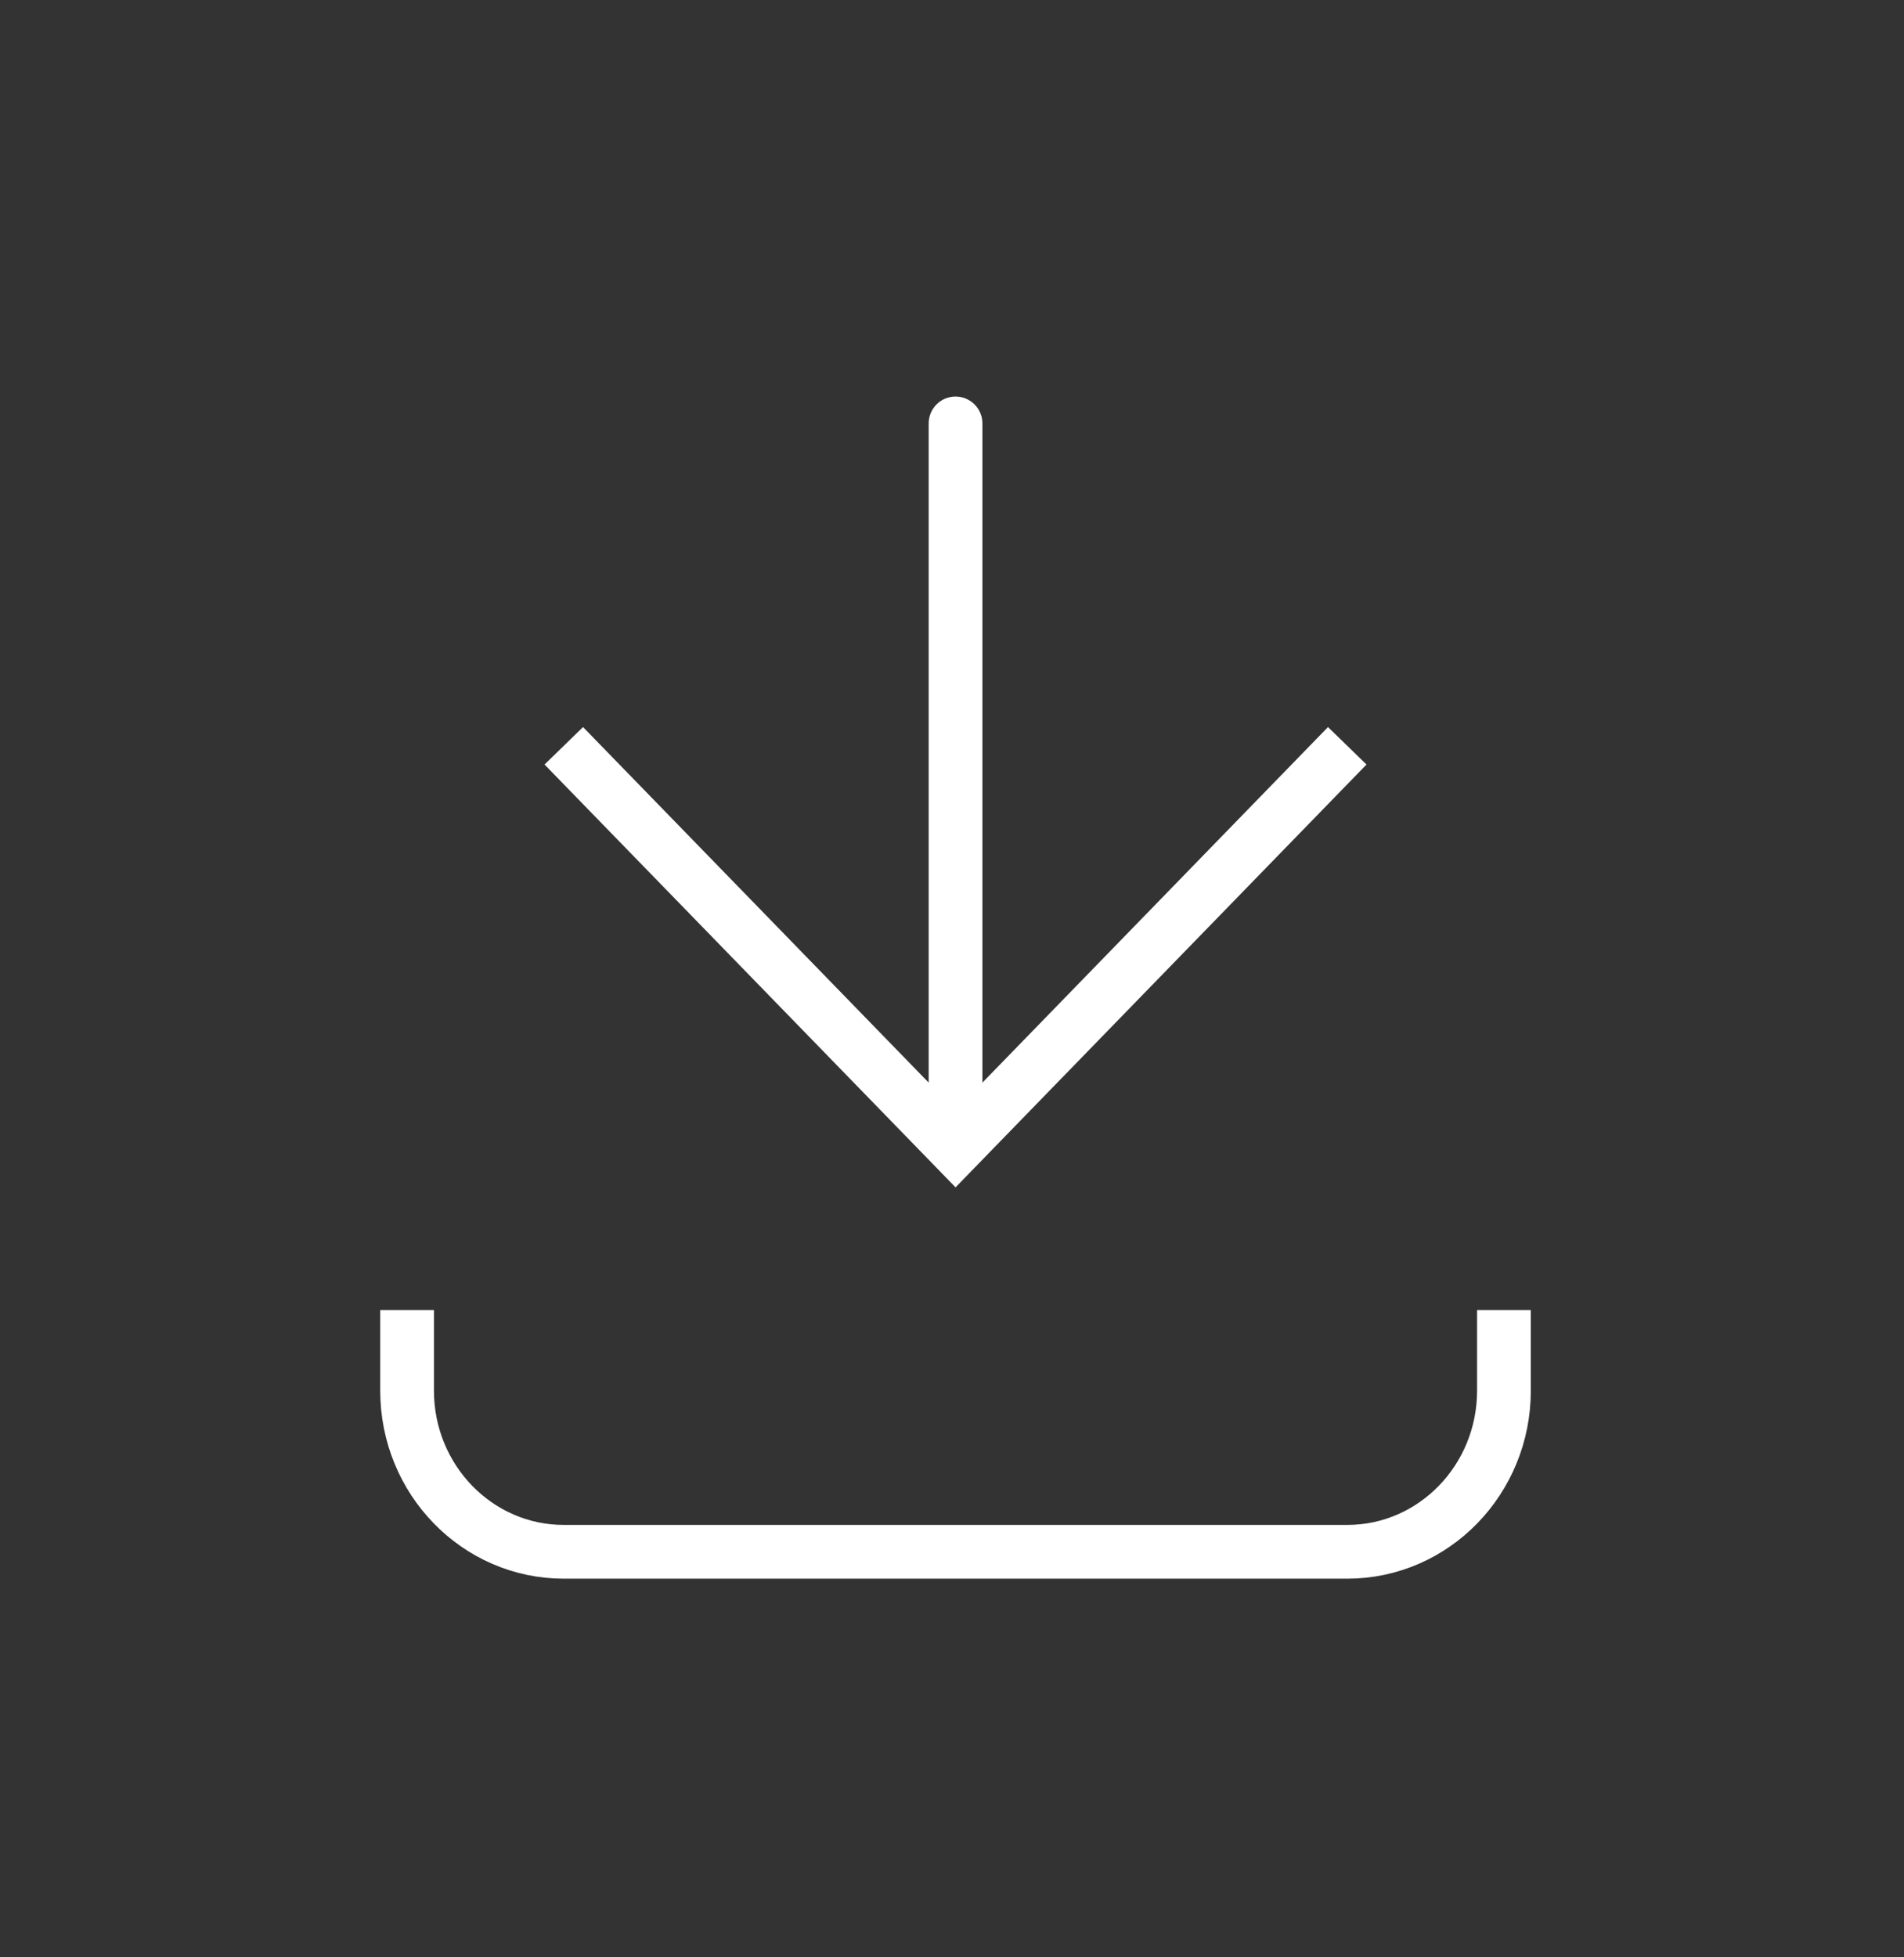
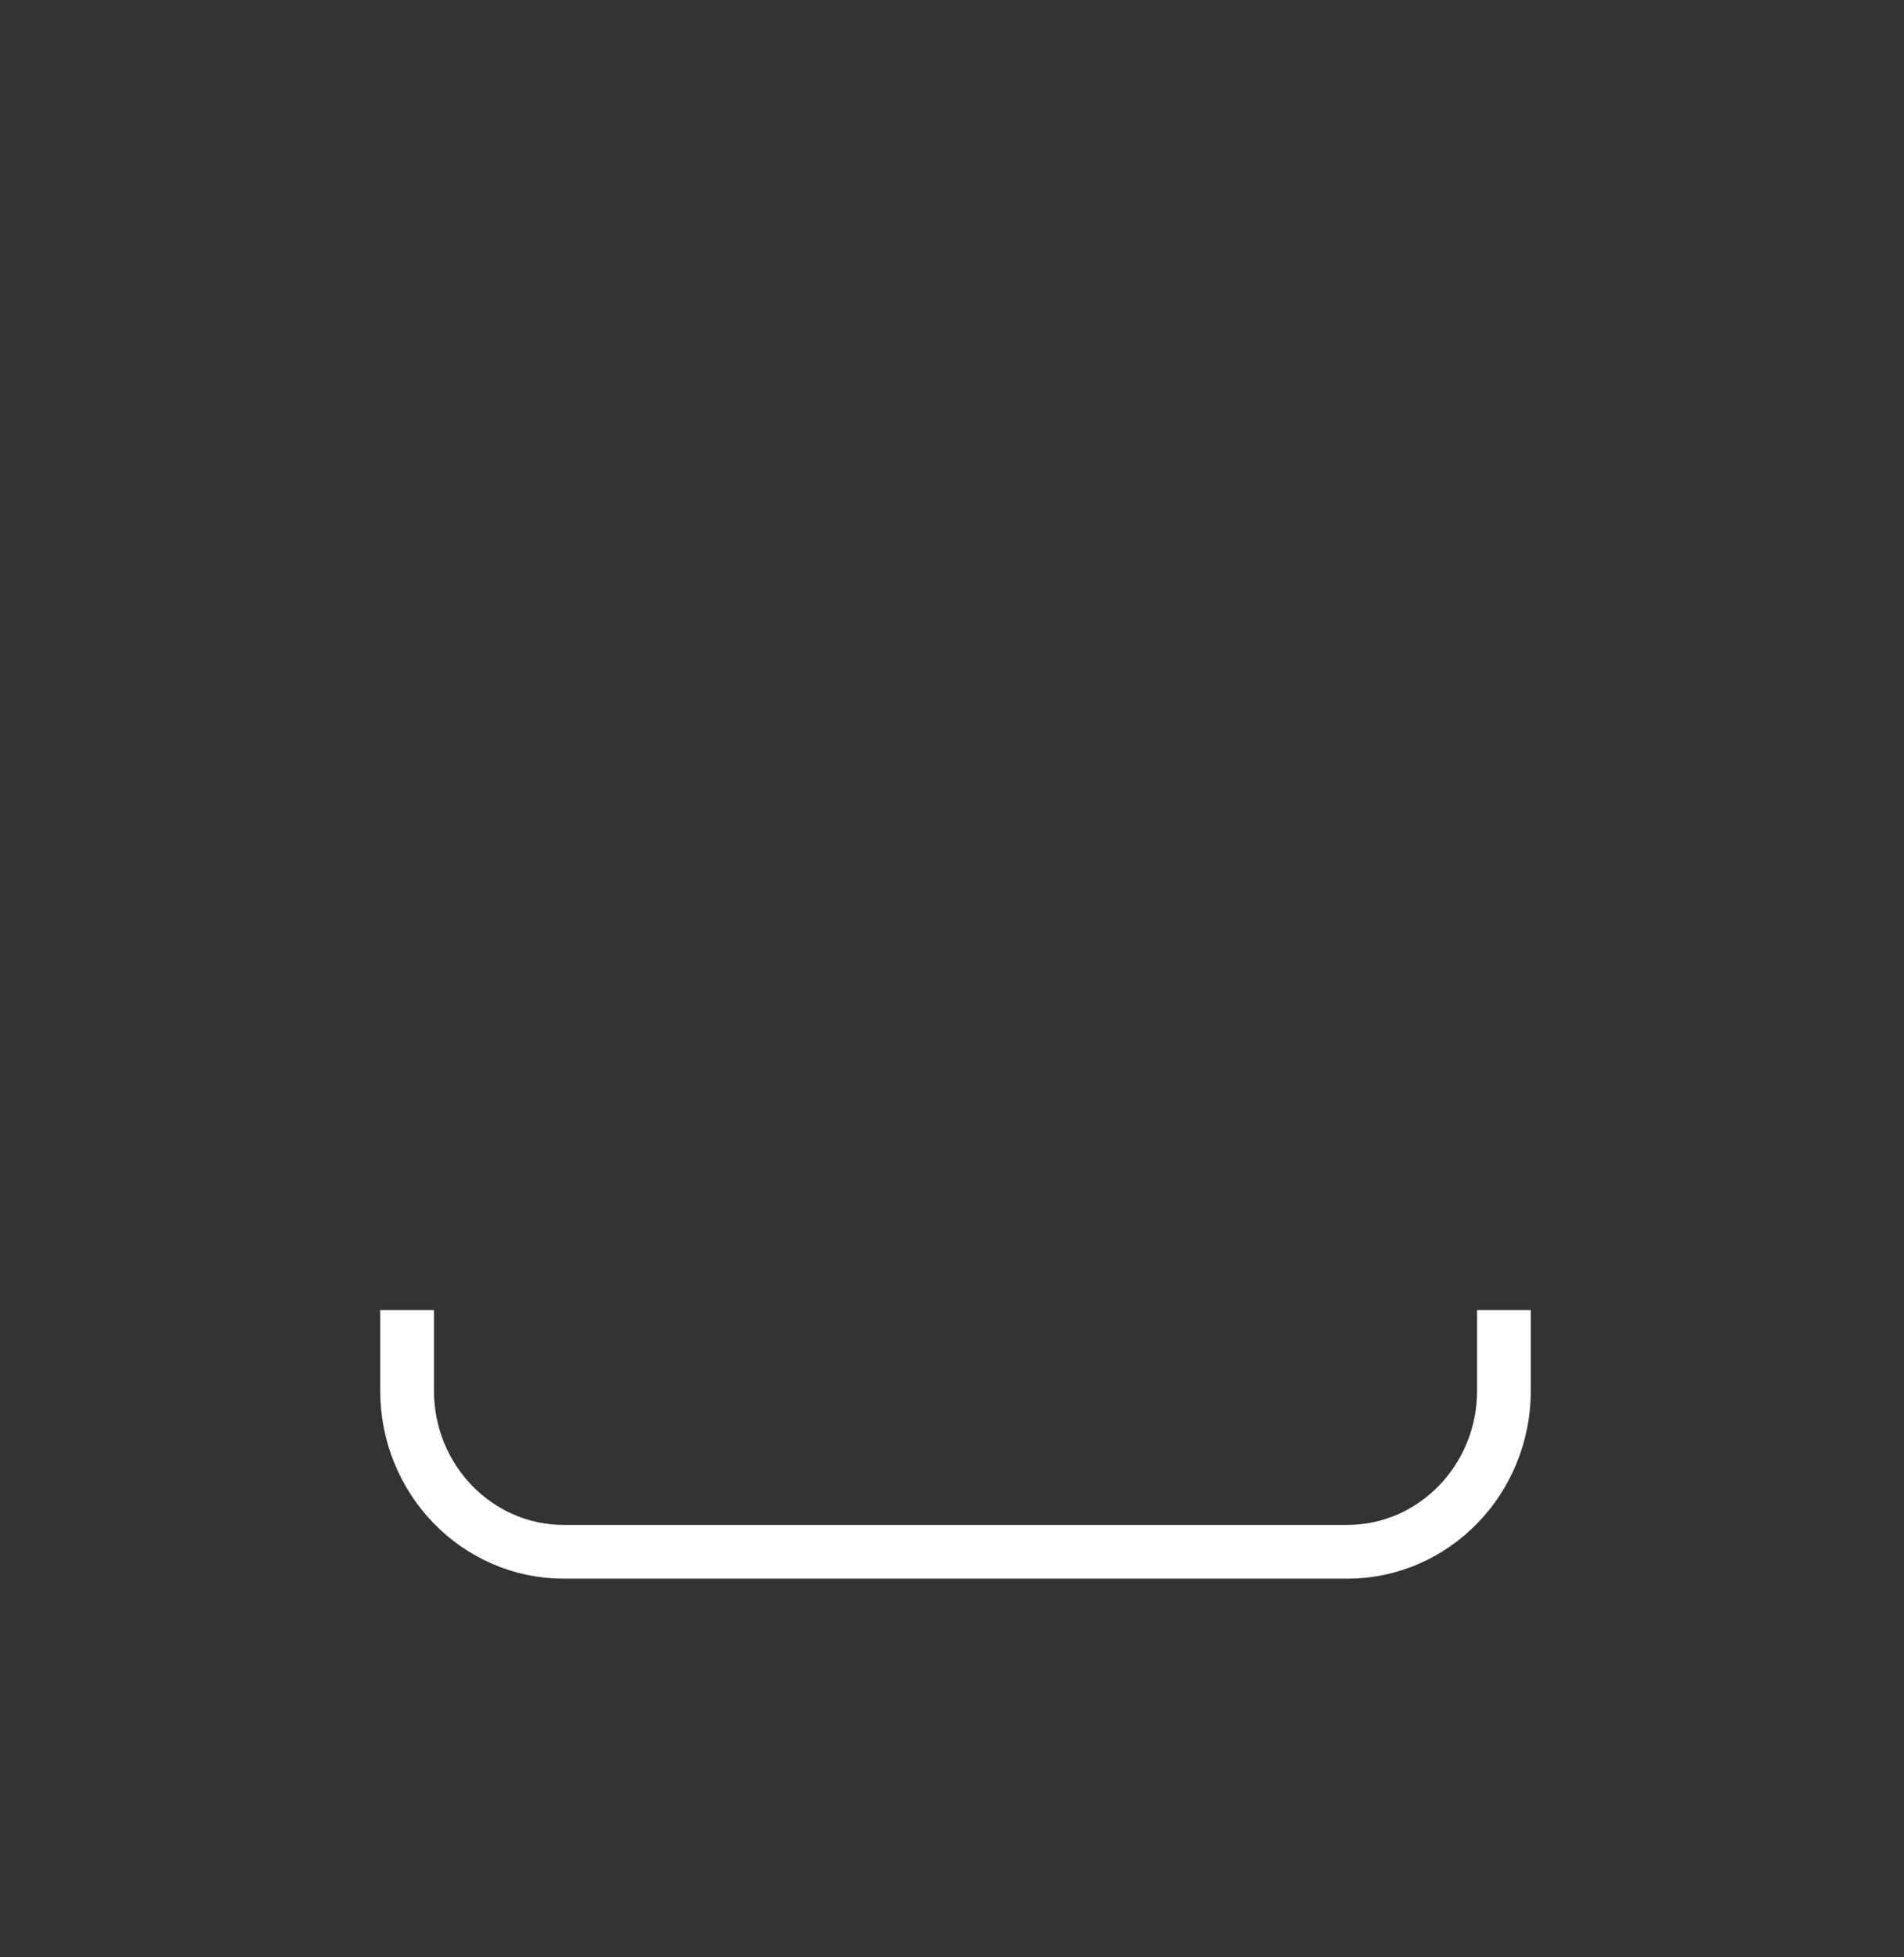
<svg xmlns="http://www.w3.org/2000/svg" width="36" height="37" viewBox="0 0 36 37" fill="none">
  <rect x="0" y="0" width="36" height="37" fill="#333333" stroke="none" />
-   <path d="M18.067 21.716L17.703 22.07L18.067 22.445L18.431 22.07L18.067 21.716ZM18.575 8.004C18.575 7.723 18.347 7.496 18.067 7.496C17.786 7.496 17.559 7.723 17.559 8.004L18.575 8.004ZM10.296 14.452L17.703 22.07L18.431 21.362L11.024 13.744L10.296 14.452ZM18.431 22.07L25.837 14.452L25.109 13.744L17.703 21.362L18.431 22.07ZM18.575 21.716L18.575 8.004L17.559 8.004L17.559 21.716L18.575 21.716Z" fill="white" />
  <path d="M7.697 24.764L7.697 26.287C7.697 27.97 9.024 29.334 10.66 29.334L25.473 29.334C27.109 29.334 28.436 27.97 28.436 26.287V24.764" stroke="white" stroke-width="1.016" />
</svg>